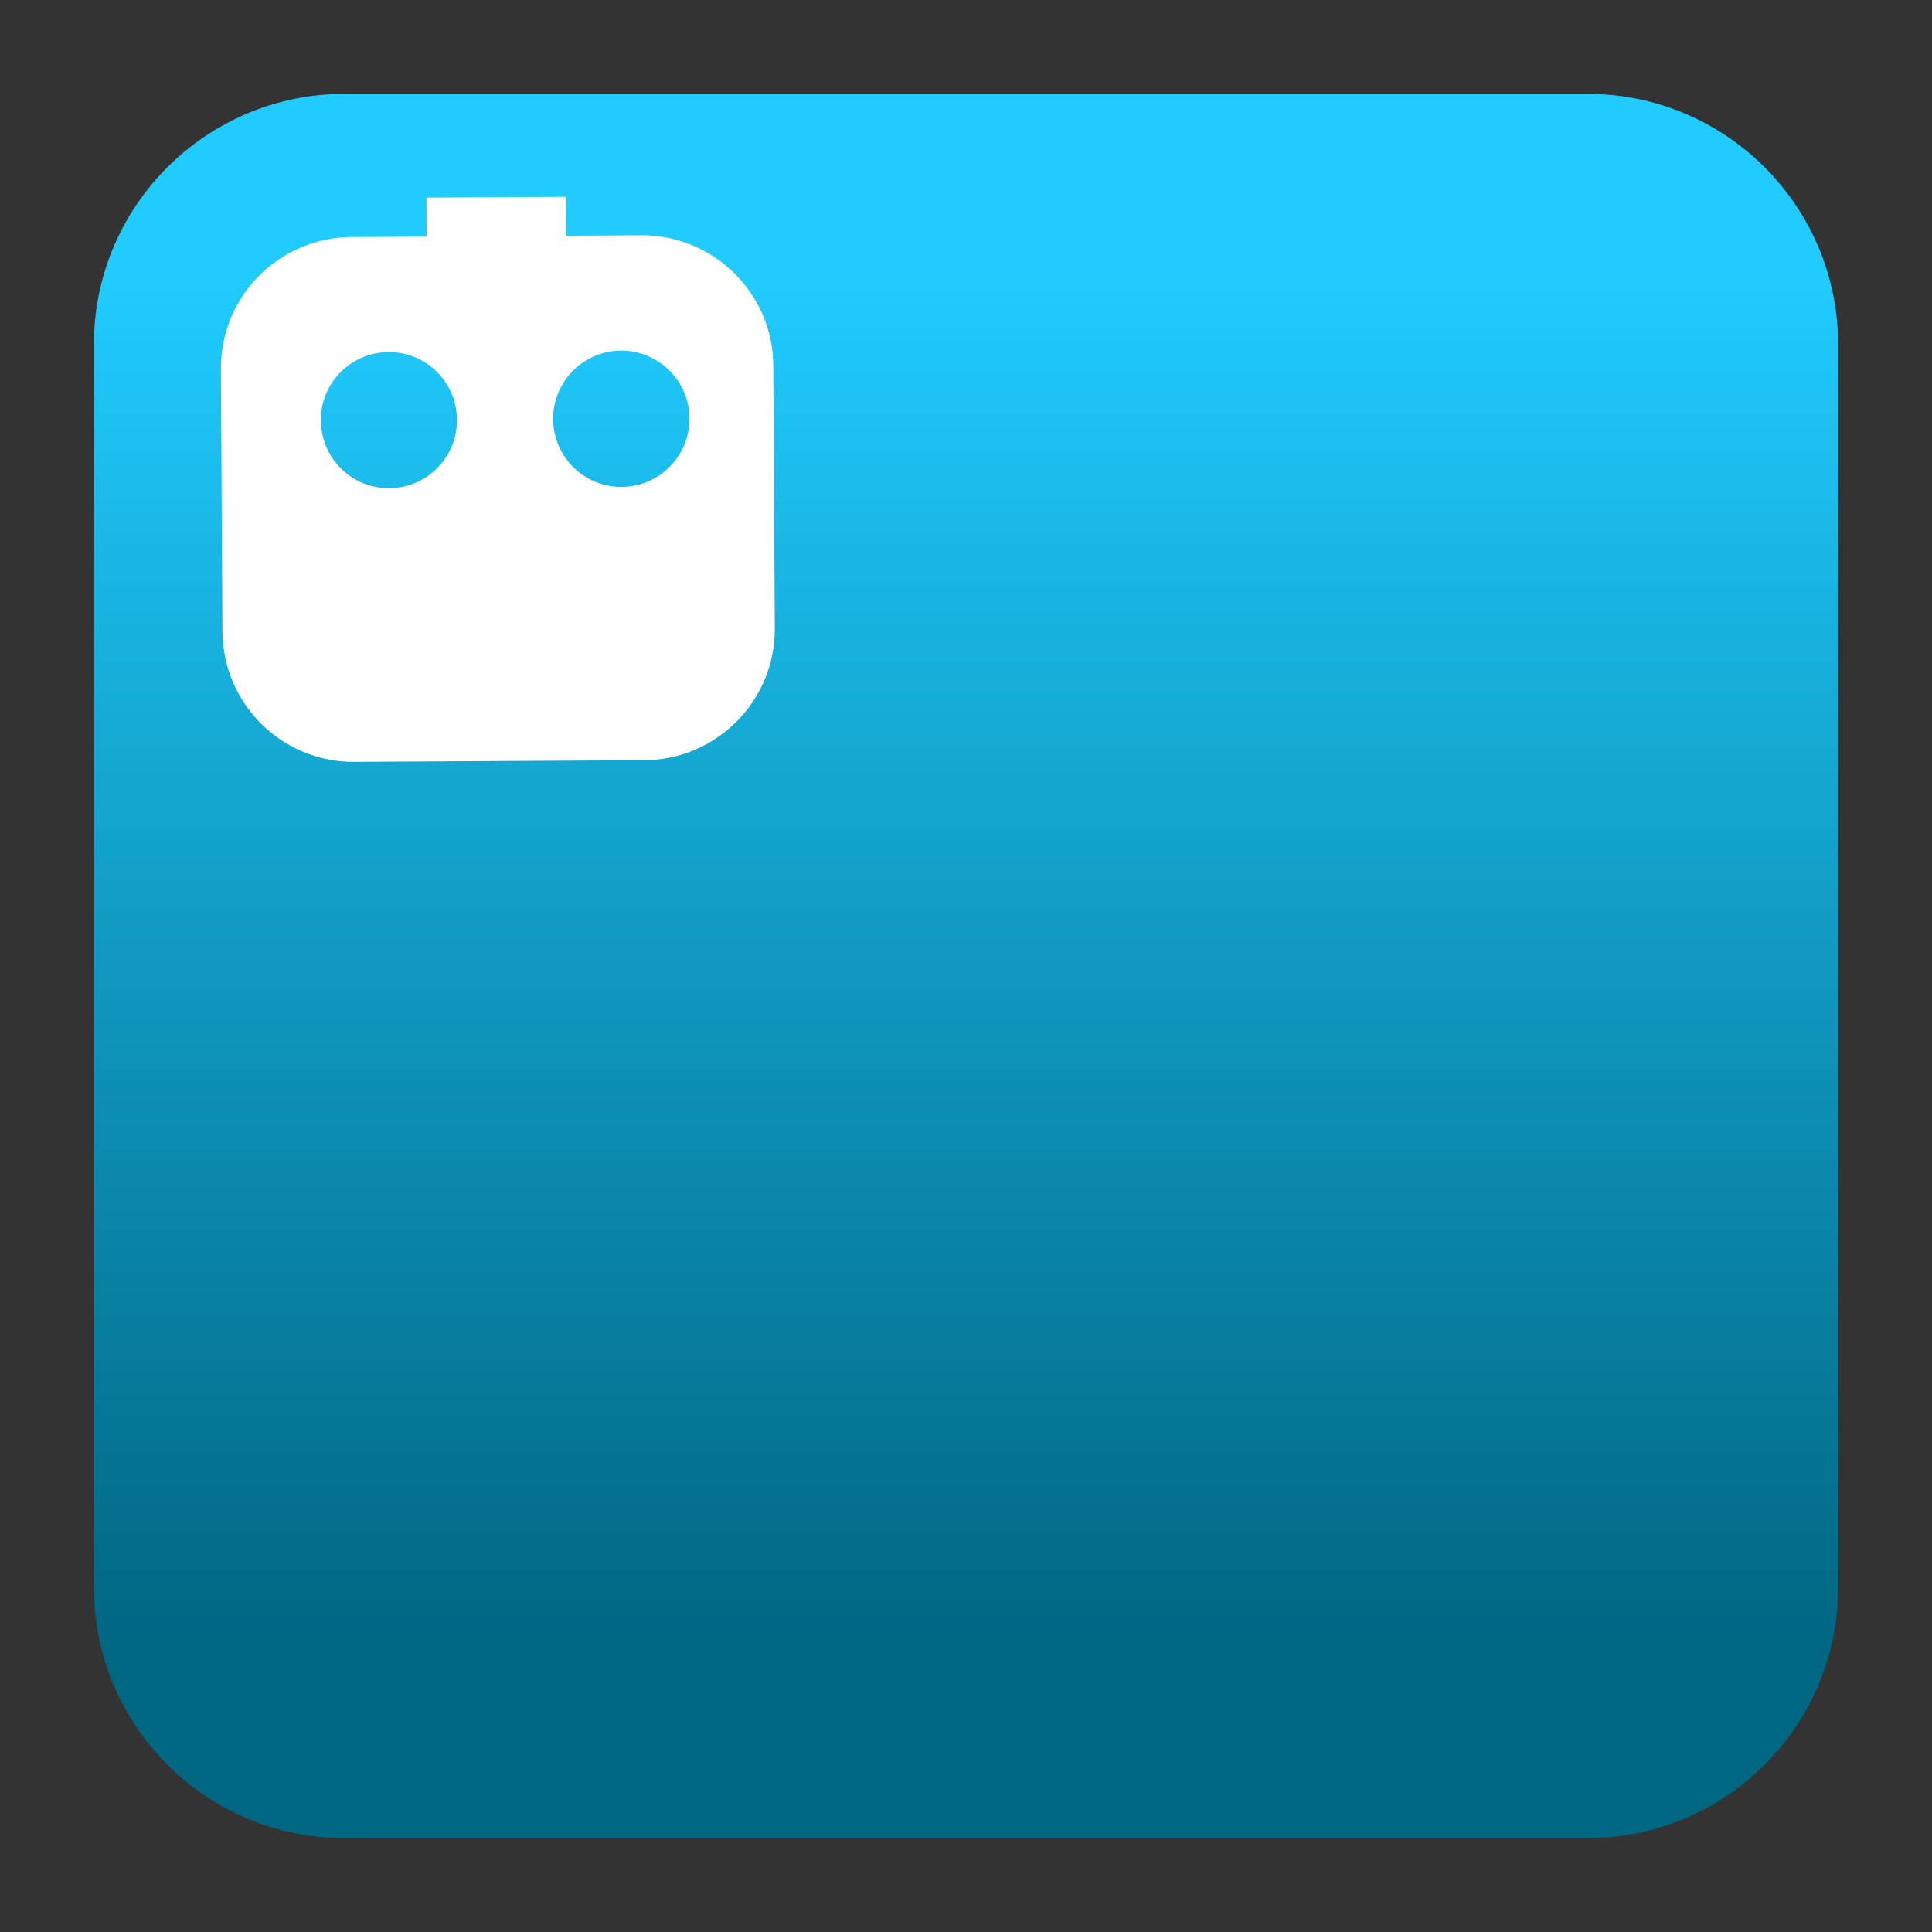
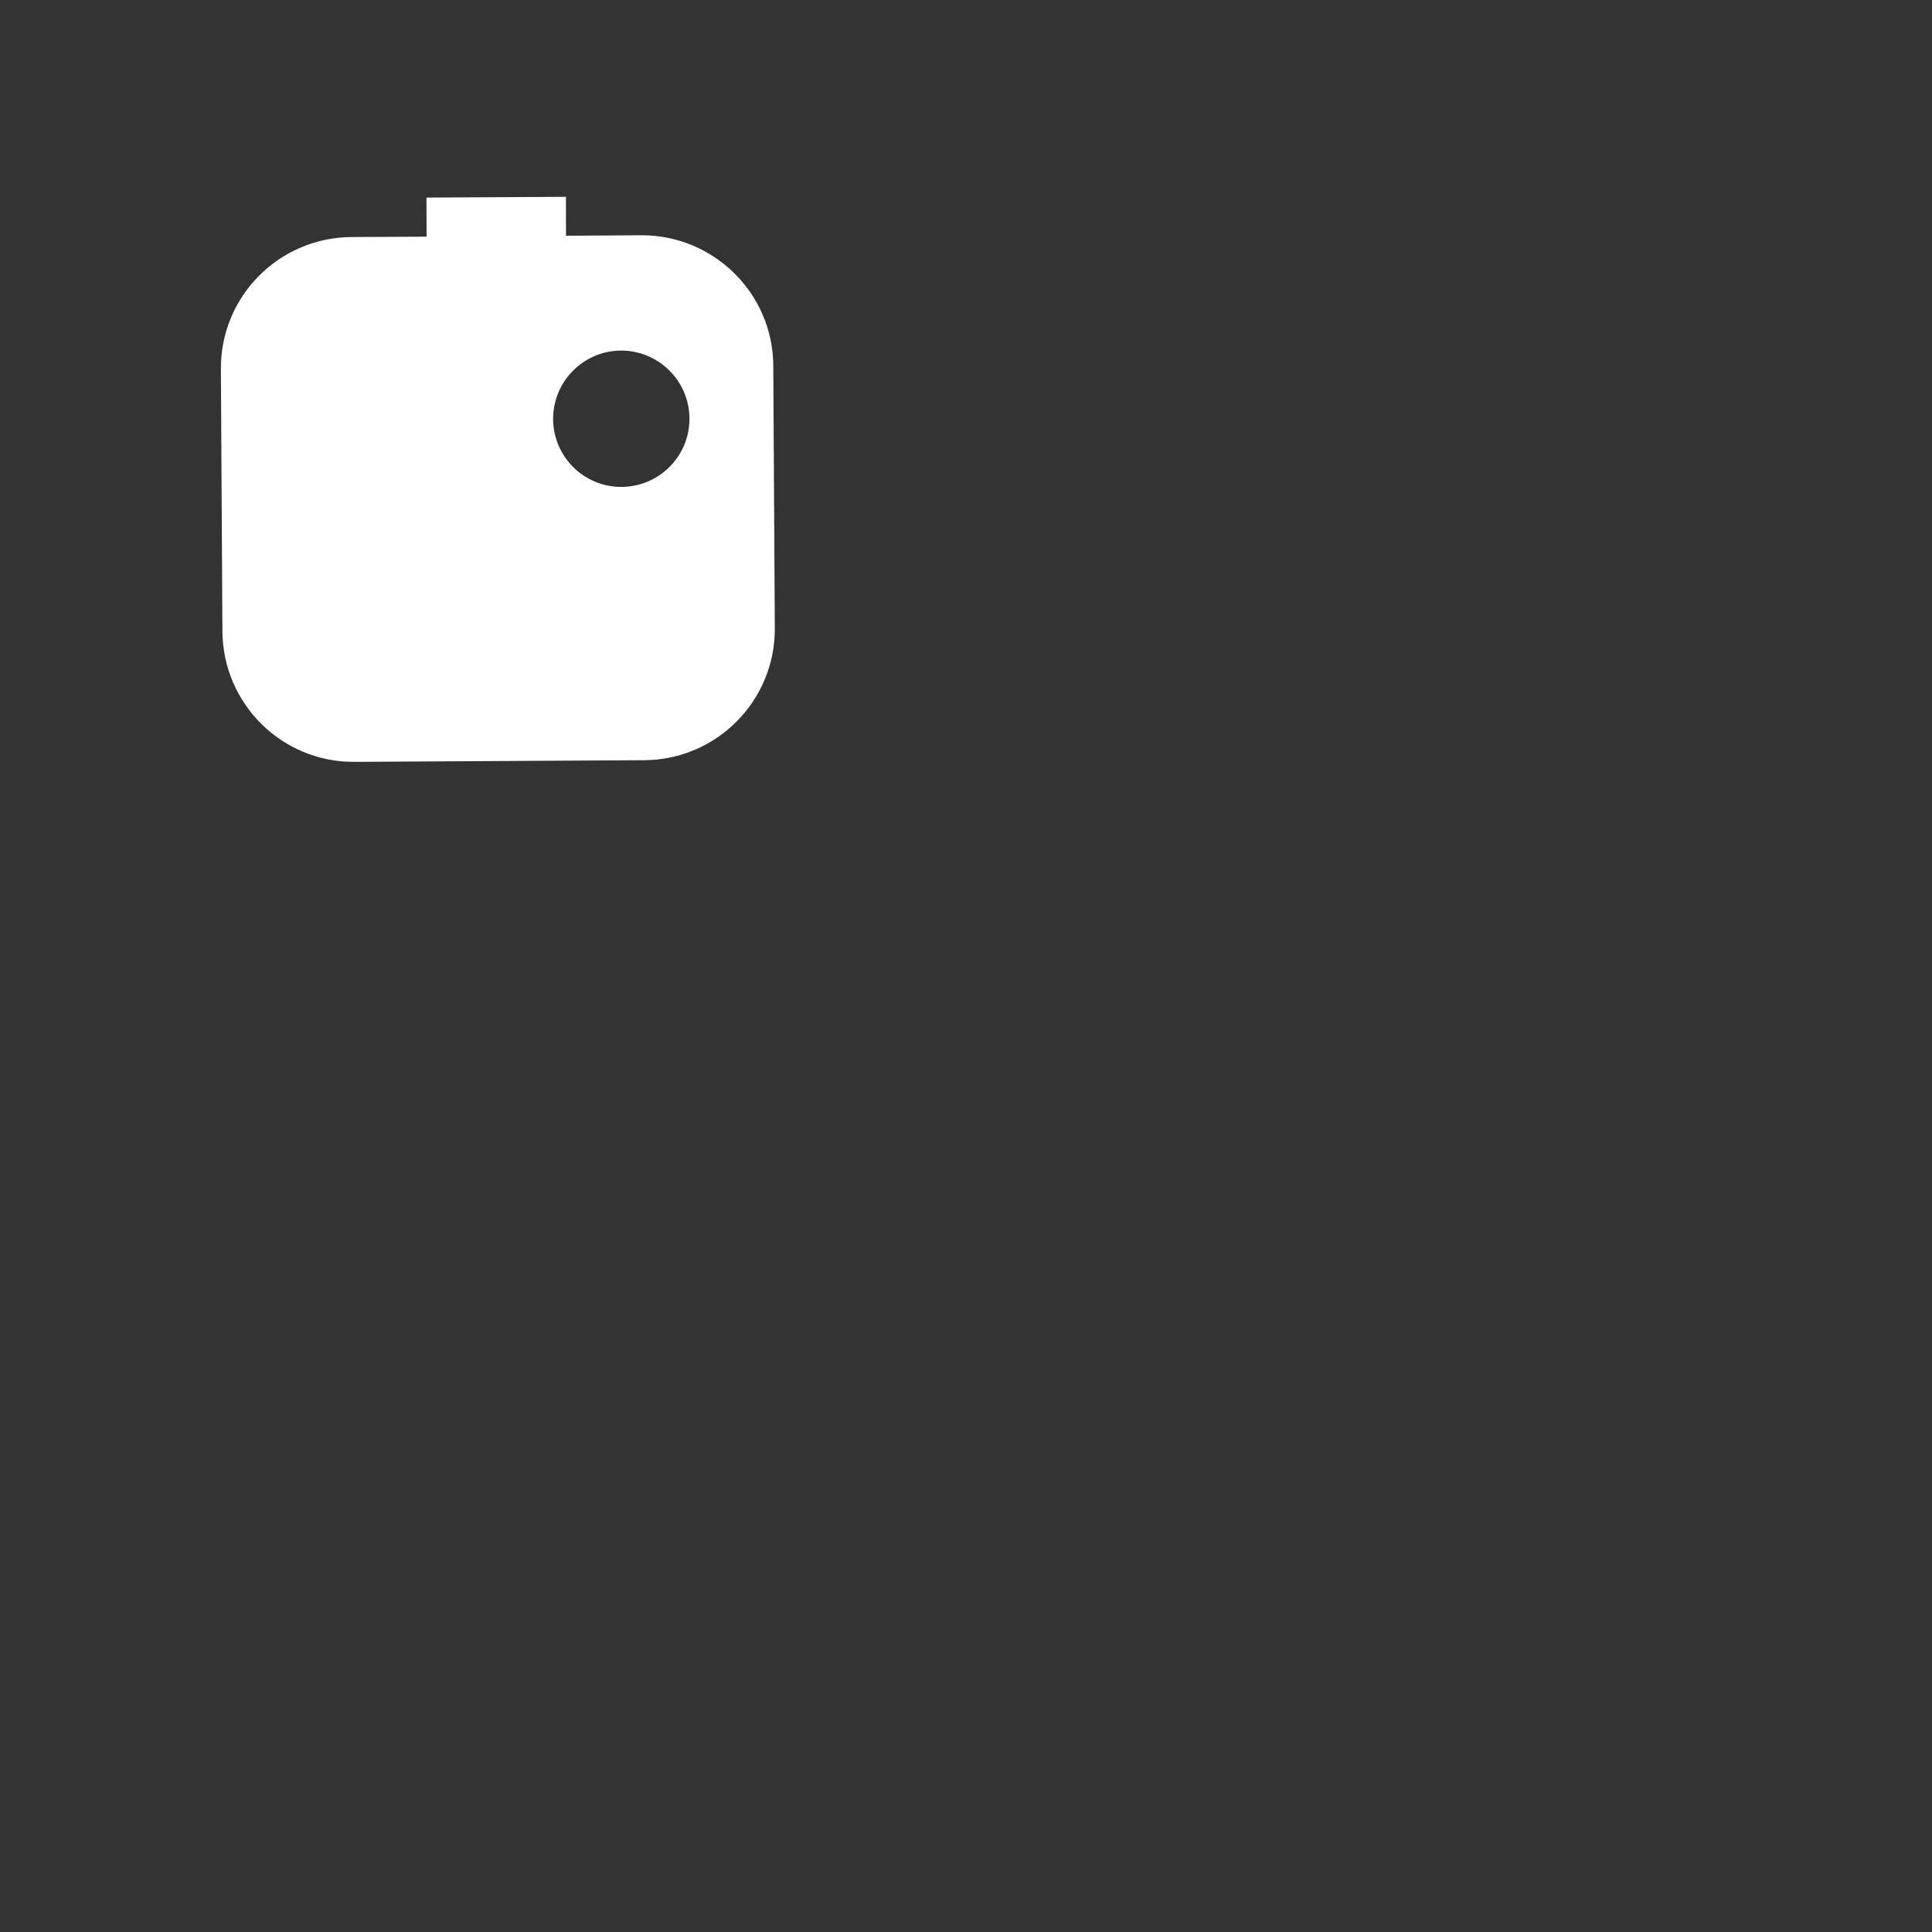
<svg xmlns="http://www.w3.org/2000/svg" clip-rule="evenodd" fill-rule="evenodd" stroke-linejoin="round" stroke-miterlimit="2" viewBox="0 0 48 48">
  <rect x="0" y="0" width="48" height="48" fill="#333333" stroke="none" />
  <linearGradient id="a" x2="1" gradientTransform="matrix(0 -33.687 33.687 0 766.162 40.45)" gradientUnits="userSpaceOnUse">
    <stop stop-color="#006783" offset="0" />
    <stop stop-color="#20ccff" offset="1" />
  </linearGradient>
-   <path d="m39.44 45.668h-30.88c-3.438 0-6.228-2.79-6.228-6.228v-30.88c0-3.438 2.79-6.228 6.228-6.228h30.88c3.438 0 6.228 2.79 6.228 6.228v30.88c0 3.438-2.79 6.228-6.228 6.228z" fill="url(#a)" />
-   <path d="m10.599 5.88-.004-.971 3.466-.019.001.967 1.872-.012c1.8-.006 3.27 1.446 3.278 3.243l.038 6.518c.012 1.8-1.44 3.269-3.24 3.281l-7.207.041c-1.8.012-3.266-1.444-3.277-3.244l-.038-6.517c-.012-1.801 1.443-3.266 3.243-3.278zm-.947 2.868c.933-.01 1.697.748 1.7 1.68.01.933-.748 1.697-1.681 1.7-.932.01-1.696-.748-1.699-1.681-.01-.932.748-1.696 1.68-1.699zm5.774-.038c.933-.003 1.697.748 1.703 1.684.007.936-.748 1.697-1.684 1.703-.936.007-1.697-.748-1.703-1.684-.003-.932.748-1.697 1.684-1.703z" fill="#fff" />
+   <path d="m10.599 5.88-.004-.971 3.466-.019.001.967 1.872-.012c1.8-.006 3.27 1.446 3.278 3.243l.038 6.518c.012 1.8-1.44 3.269-3.24 3.281l-7.207.041c-1.8.012-3.266-1.444-3.277-3.244l-.038-6.517c-.012-1.801 1.443-3.266 3.243-3.278zm-.947 2.868zm5.774-.038c.933-.003 1.697.748 1.703 1.684.007.936-.748 1.697-1.684 1.703-.936.007-1.697-.748-1.703-1.684-.003-.932.748-1.697 1.684-1.703z" fill="#fff" />
</svg>